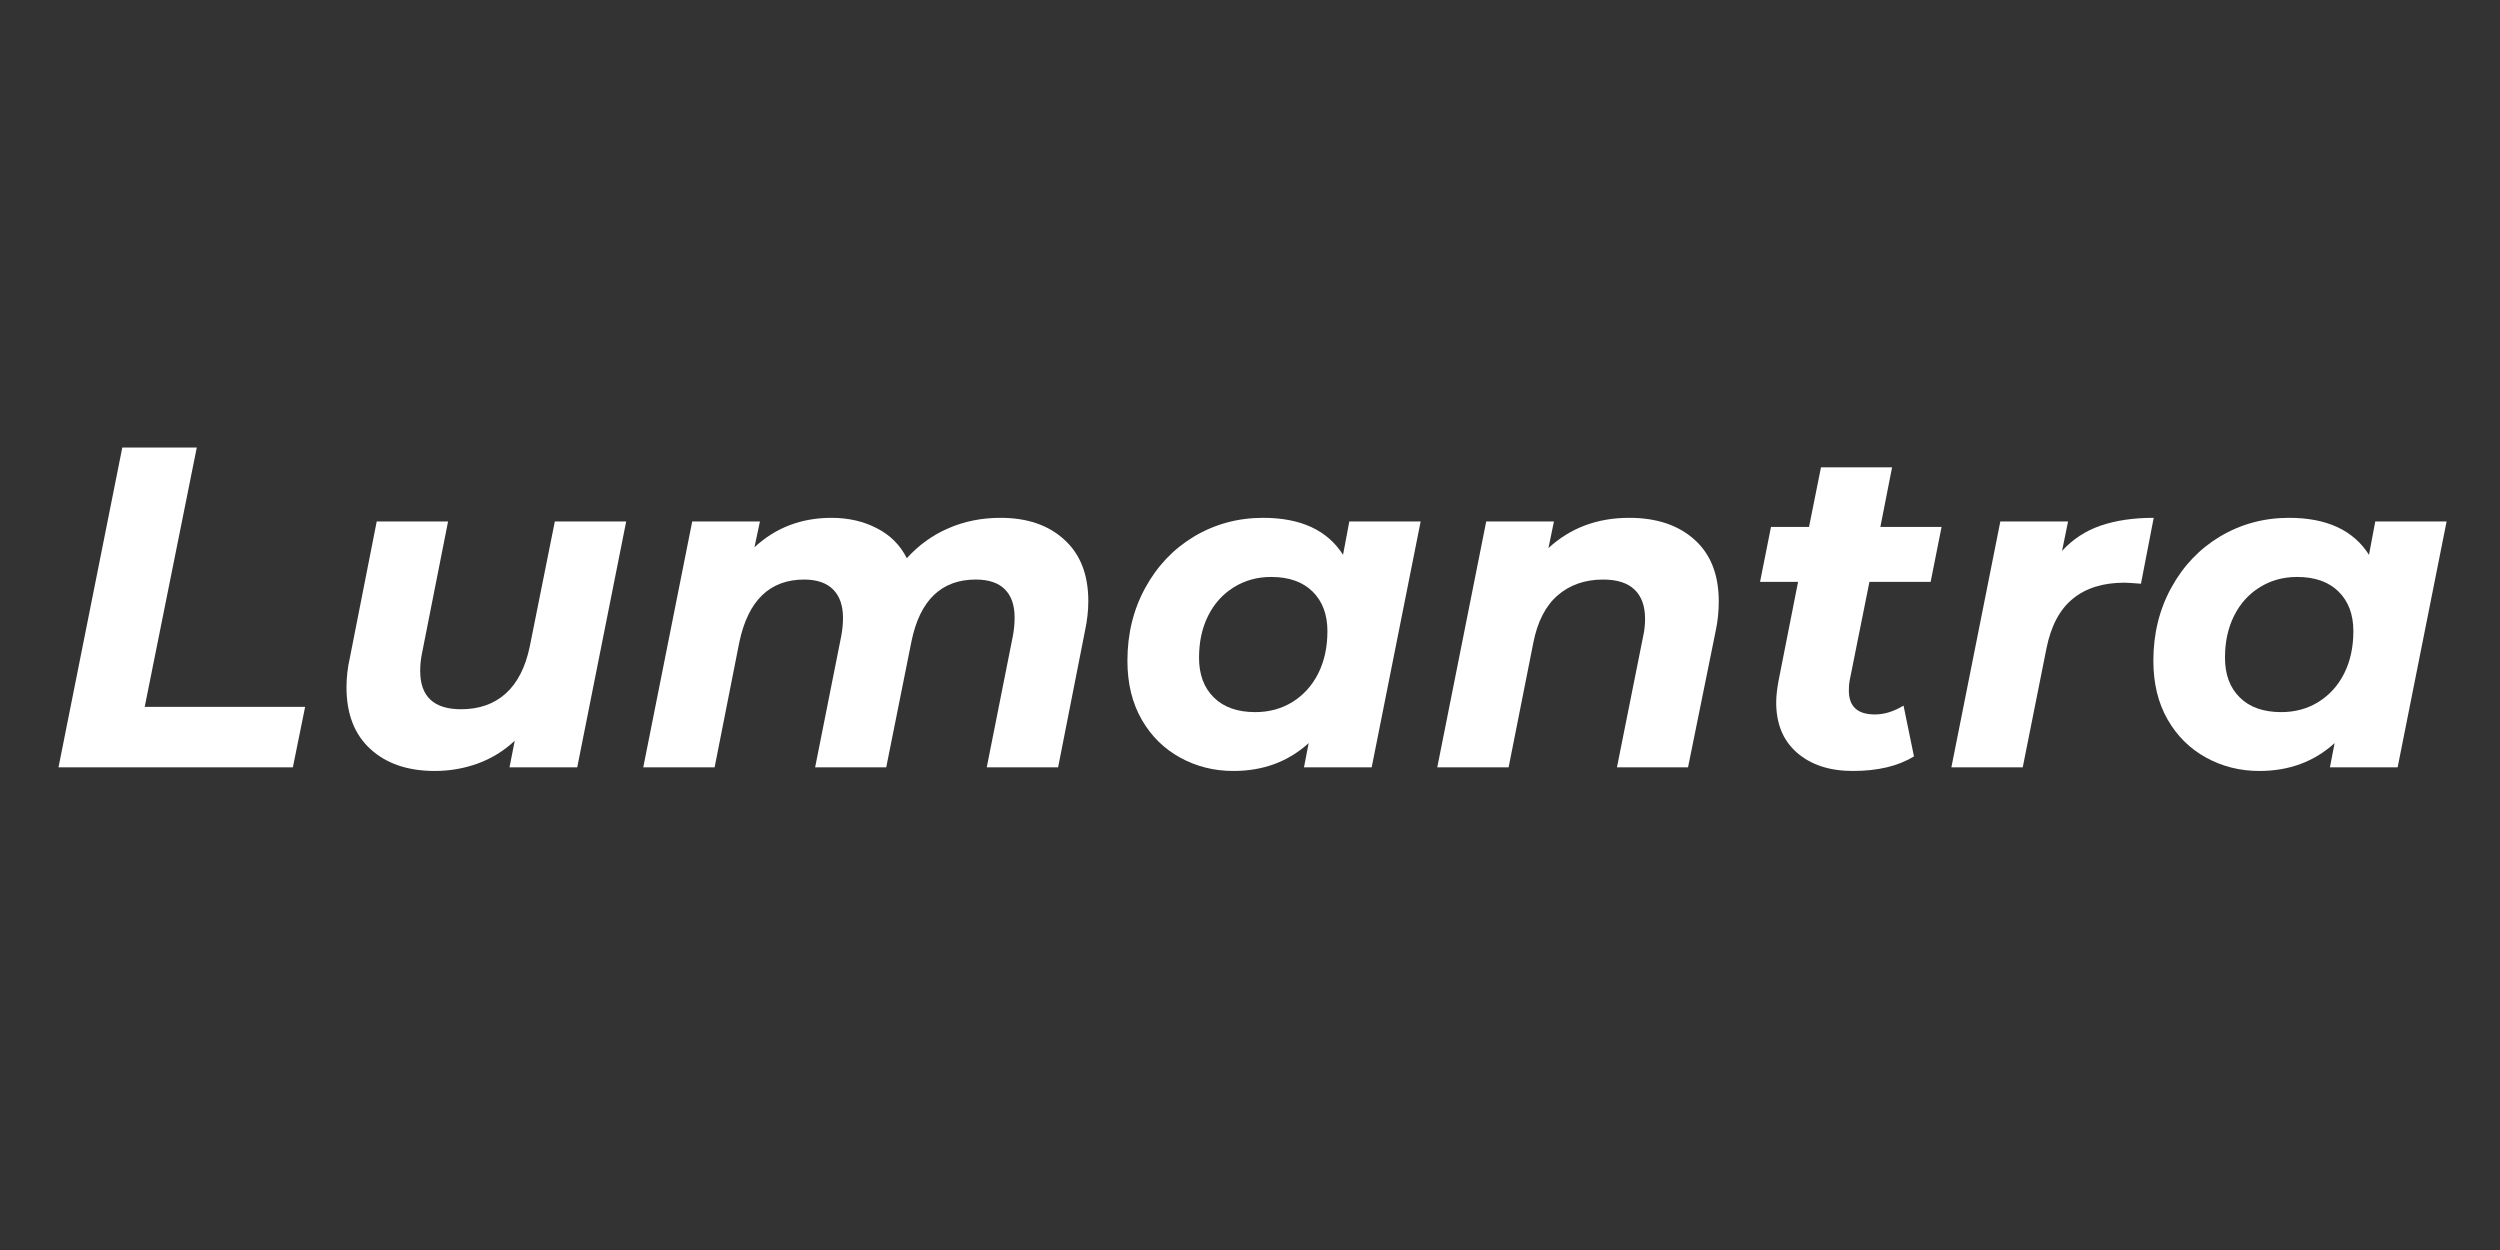
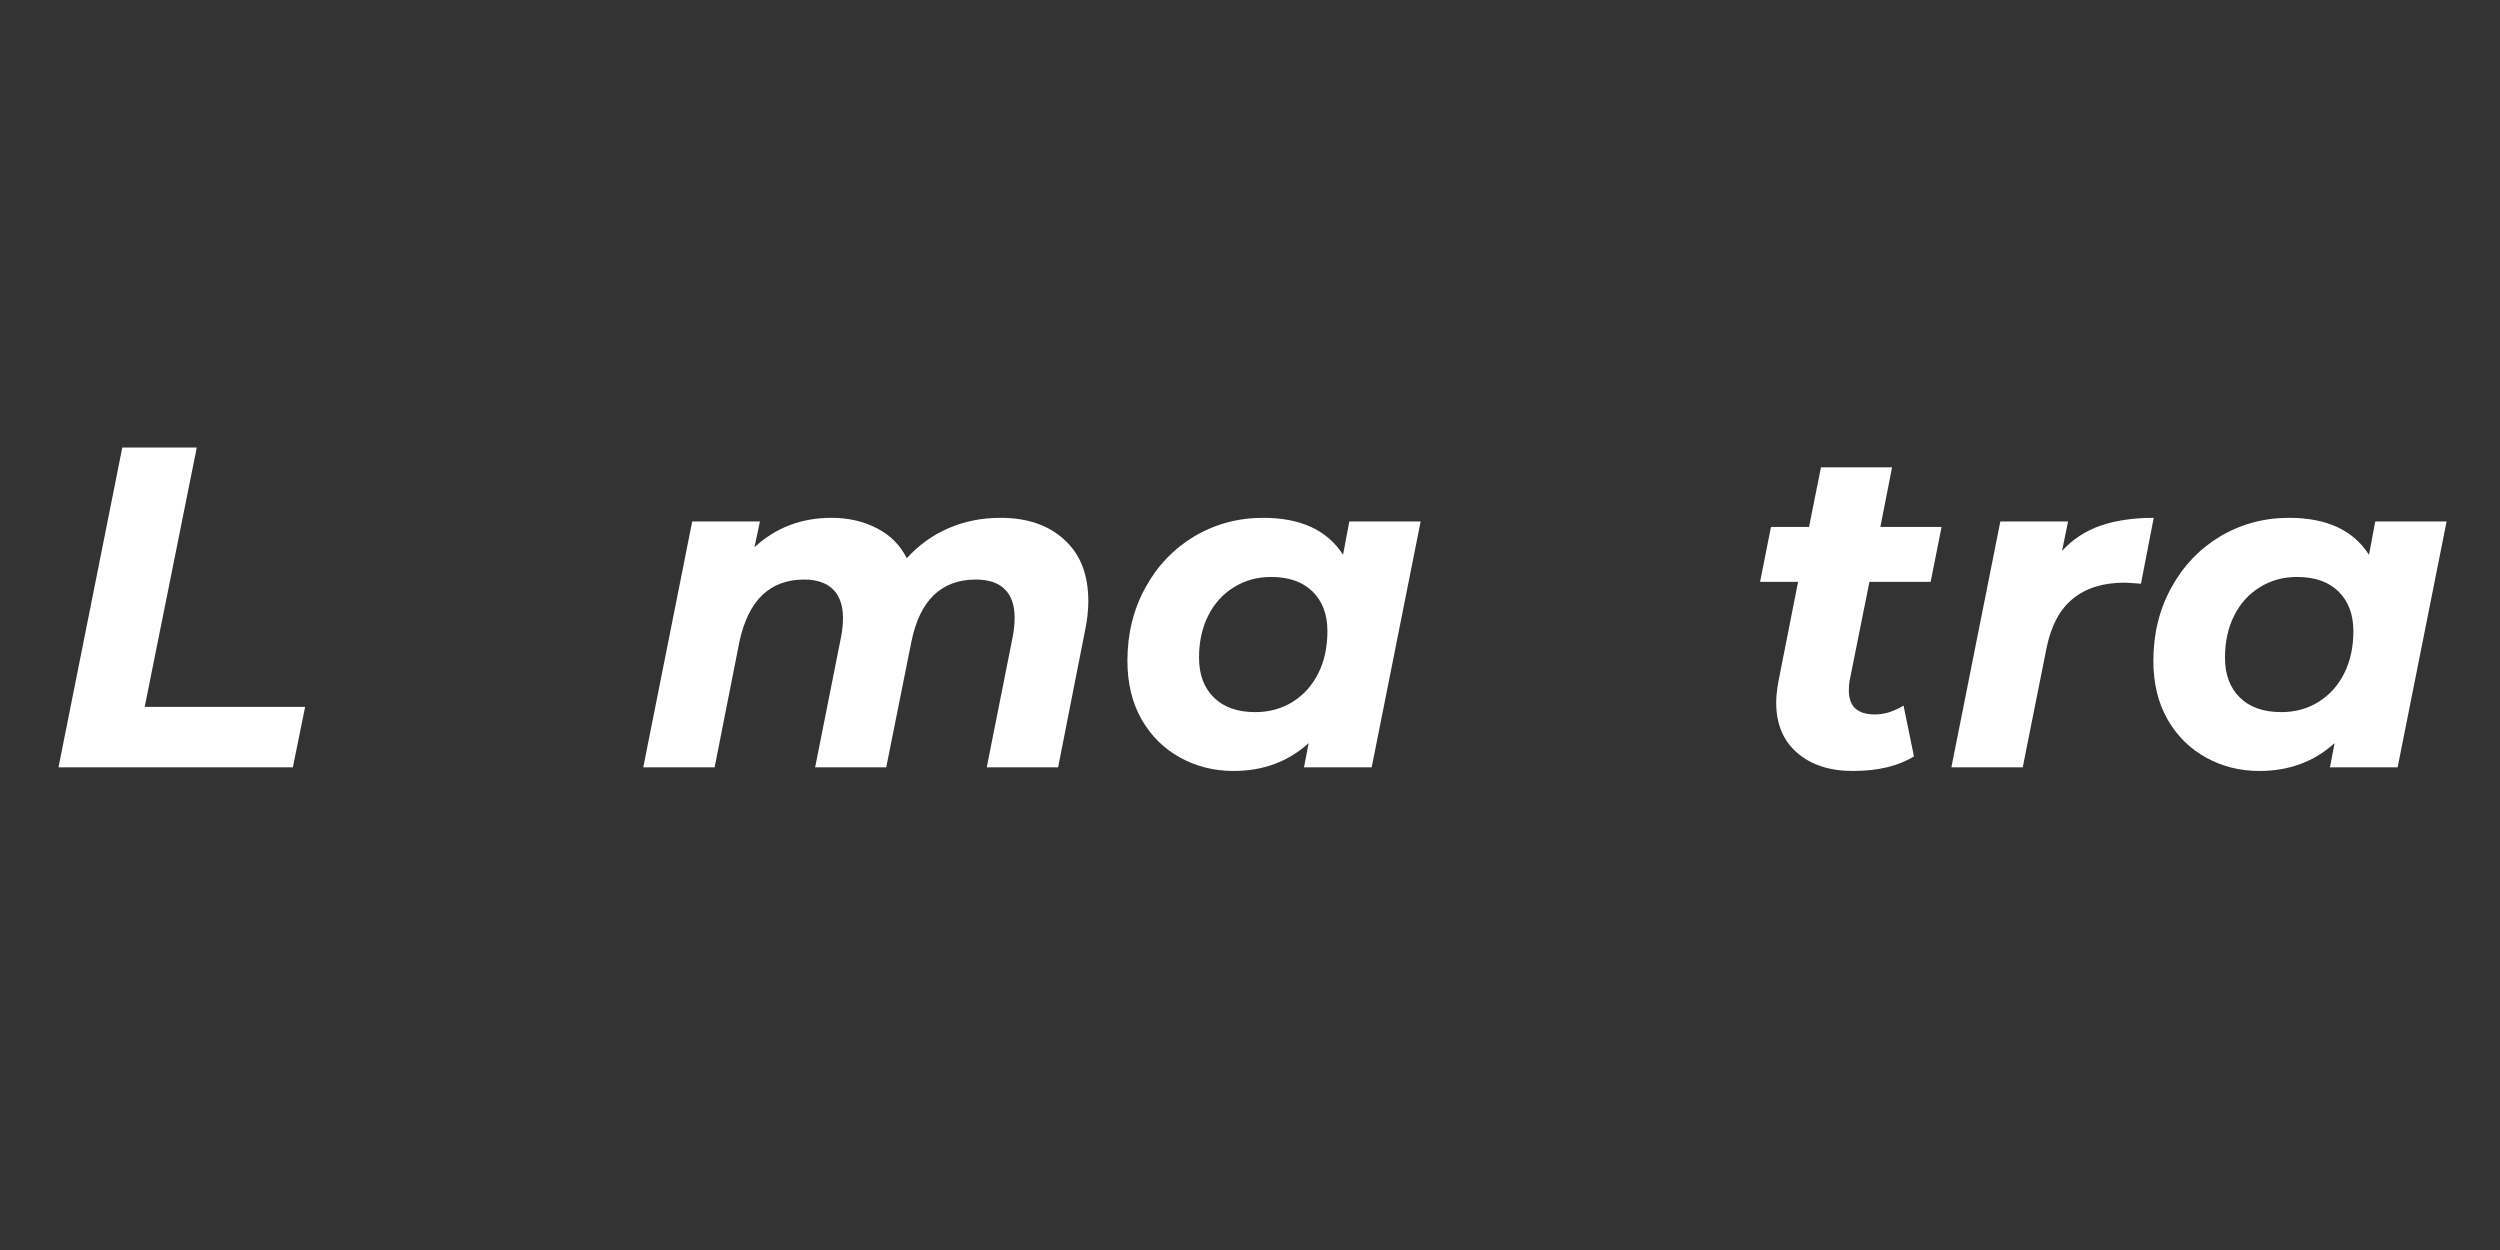
<svg xmlns="http://www.w3.org/2000/svg" width="200" zoomAndPan="magnify" viewBox="0 0 150 75" height="100" preserveAspectRatio="xMidYMid meet" version="1.0">
  <rect x="0" y="0" width="150" height="75" fill="#333333" stroke="none" />
  <defs>
    <g />
  </defs>
  <g fill="#ffffff" fill-opacity="1">
    <g transform="translate(2.713, 46.039)">
      <g>
        <path d="M 4.625 -19.188 L 9.094 -19.188 L 5.969 -3.625 L 15.594 -3.625 L 14.859 0 L 0.797 0 Z M 4.625 -19.188 " />
      </g>
    </g>
  </g>
  <g fill="#ffffff" fill-opacity="1">
    <g transform="translate(19.259, 46.039)">
      <g>
-         <path d="M 18.312 -14.75 L 15.375 0 L 11.312 0 L 11.625 -1.594 C 10.977 -0.988 10.242 -0.535 9.422 -0.234 C 8.598 0.066 7.734 0.219 6.828 0.219 C 5.211 0.219 3.926 -0.219 2.969 -1.094 C 2.008 -1.969 1.531 -3.203 1.531 -4.797 C 1.531 -5.398 1.598 -5.992 1.734 -6.578 L 3.344 -14.75 L 7.625 -14.75 L 6.062 -6.844 C 5.988 -6.5 5.953 -6.145 5.953 -5.781 C 5.953 -4.25 6.77 -3.484 8.406 -3.484 C 9.488 -3.484 10.379 -3.797 11.078 -4.422 C 11.785 -5.055 12.27 -6.004 12.531 -7.266 L 14.031 -14.75 Z M 18.312 -14.75 " />
-       </g>
+         </g>
    </g>
  </g>
  <g fill="#ffffff" fill-opacity="1">
    <g transform="translate(38.08, 46.039)">
      <g>
        <path d="M 21.953 -14.969 C 23.555 -14.969 24.832 -14.531 25.781 -13.656 C 26.738 -12.789 27.219 -11.562 27.219 -9.969 C 27.219 -9.383 27.148 -8.785 27.016 -8.172 L 25.406 0 L 21.125 0 L 22.688 -7.859 C 22.758 -8.223 22.797 -8.598 22.797 -8.984 C 22.797 -9.734 22.598 -10.301 22.203 -10.688 C 21.816 -11.07 21.238 -11.266 20.469 -11.266 C 18.406 -11.266 17.117 -10.031 16.609 -7.562 L 15.094 0 L 10.828 0 L 12.391 -7.859 C 12.461 -8.223 12.5 -8.594 12.5 -8.969 C 12.5 -9.707 12.301 -10.273 11.906 -10.672 C 11.508 -11.066 10.93 -11.266 10.172 -11.266 C 8.109 -11.266 6.812 -10.016 6.281 -7.516 L 4.797 0 L 0.516 0 L 3.453 -14.75 L 7.516 -14.75 L 7.188 -13.203 C 8.457 -14.379 10 -14.969 11.812 -14.969 C 12.832 -14.969 13.738 -14.758 14.531 -14.344 C 15.332 -13.938 15.93 -13.336 16.328 -12.547 C 17.047 -13.336 17.879 -13.938 18.828 -14.344 C 19.773 -14.758 20.816 -14.969 21.953 -14.969 Z M 21.953 -14.969 " />
      </g>
    </g>
  </g>
  <g fill="#ffffff" fill-opacity="1">
    <g transform="translate(66.817, 46.039)">
      <g>
        <path d="M 18.422 -14.75 L 15.484 0 L 11.422 0 L 11.703 -1.453 C 10.473 -0.336 8.969 0.219 7.188 0.219 C 6.031 0.219 4.969 -0.047 4 -0.578 C 3.031 -1.109 2.258 -1.867 1.688 -2.859 C 1.113 -3.859 0.828 -5.035 0.828 -6.391 C 0.828 -8.016 1.188 -9.477 1.906 -10.781 C 2.625 -12.094 3.602 -13.117 4.844 -13.859 C 6.094 -14.598 7.469 -14.969 8.969 -14.969 C 11.227 -14.969 12.828 -14.227 13.766 -12.75 L 14.141 -14.75 Z M 8.5 -3.312 C 9.332 -3.312 10.078 -3.516 10.734 -3.922 C 11.398 -4.336 11.914 -4.91 12.281 -5.641 C 12.645 -6.367 12.828 -7.211 12.828 -8.172 C 12.828 -9.172 12.531 -9.961 11.938 -10.547 C 11.344 -11.129 10.516 -11.422 9.453 -11.422 C 8.609 -11.422 7.859 -11.211 7.203 -10.797 C 6.547 -10.391 6.035 -9.82 5.672 -9.094 C 5.305 -8.363 5.125 -7.523 5.125 -6.578 C 5.125 -5.566 5.422 -4.77 6.016 -4.188 C 6.609 -3.602 7.438 -3.312 8.5 -3.312 Z M 8.5 -3.312 " />
      </g>
    </g>
  </g>
  <g fill="#ffffff" fill-opacity="1">
    <g transform="translate(85.72, 46.039)">
      <g>
-         <path d="M 12.031 -14.969 C 13.676 -14.969 14.984 -14.531 15.953 -13.656 C 16.922 -12.789 17.406 -11.555 17.406 -9.953 C 17.406 -9.348 17.344 -8.754 17.219 -8.172 L 15.562 0 L 11.297 0 L 12.875 -7.891 C 12.945 -8.203 12.984 -8.539 12.984 -8.906 C 12.984 -9.676 12.773 -10.258 12.359 -10.656 C 11.941 -11.062 11.312 -11.266 10.469 -11.266 C 9.375 -11.266 8.461 -10.945 7.734 -10.312 C 7.016 -9.688 6.531 -8.742 6.281 -7.484 L 4.797 0 L 0.516 0 L 3.453 -14.75 L 7.516 -14.75 L 7.188 -13.156 C 8.5 -14.363 10.113 -14.969 12.031 -14.969 Z M 12.031 -14.969 " />
-       </g>
+         </g>
    </g>
  </g>
  <g fill="#ffffff" fill-opacity="1">
    <g transform="translate(104.65, 46.039)">
      <g>
        <path d="M 6.328 -5.203 C 6.297 -5.055 6.281 -4.859 6.281 -4.609 C 6.281 -3.648 6.801 -3.172 7.844 -3.172 C 8.406 -3.172 8.977 -3.348 9.562 -3.703 L 10.188 -0.656 C 9.238 -0.07 8.016 0.219 6.516 0.219 C 5.129 0.219 4.016 -0.145 3.172 -0.875 C 2.336 -1.602 1.922 -2.609 1.922 -3.891 C 1.922 -4.254 1.969 -4.688 2.062 -5.188 L 3.234 -11.125 L 0.953 -11.125 L 1.609 -14.422 L 3.891 -14.422 L 4.609 -18 L 8.875 -18 L 8.172 -14.422 L 11.844 -14.422 L 11.188 -11.125 L 7.516 -11.125 Z M 6.328 -5.203 " />
      </g>
    </g>
  </g>
  <g fill="#ffffff" fill-opacity="1">
    <g transform="translate(116.567, 46.039)">
      <g>
        <path d="M 7.156 -12.984 C 7.789 -13.68 8.562 -14.188 9.469 -14.5 C 10.375 -14.812 11.438 -14.969 12.656 -14.969 L 11.891 -11.016 C 11.379 -11.055 11.051 -11.078 10.906 -11.078 C 9.613 -11.078 8.578 -10.754 7.797 -10.109 C 7.016 -9.473 6.488 -8.477 6.219 -7.125 L 4.797 0 L 0.516 0 L 3.453 -14.75 L 7.516 -14.75 Z M 7.156 -12.984 " />
      </g>
    </g>
  </g>
  <g fill="#ffffff" fill-opacity="1">
    <g transform="translate(128.374, 46.039)">
      <g>
        <path d="M 18.422 -14.75 L 15.484 0 L 11.422 0 L 11.703 -1.453 C 10.473 -0.336 8.969 0.219 7.188 0.219 C 6.031 0.219 4.969 -0.047 4 -0.578 C 3.031 -1.109 2.258 -1.867 1.688 -2.859 C 1.113 -3.859 0.828 -5.035 0.828 -6.391 C 0.828 -8.016 1.188 -9.477 1.906 -10.781 C 2.625 -12.094 3.602 -13.117 4.844 -13.859 C 6.094 -14.598 7.469 -14.969 8.969 -14.969 C 11.227 -14.969 12.828 -14.227 13.766 -12.75 L 14.141 -14.75 Z M 8.5 -3.312 C 9.332 -3.312 10.078 -3.516 10.734 -3.922 C 11.398 -4.336 11.914 -4.91 12.281 -5.641 C 12.645 -6.367 12.828 -7.211 12.828 -8.172 C 12.828 -9.172 12.531 -9.961 11.938 -10.547 C 11.344 -11.129 10.516 -11.422 9.453 -11.422 C 8.609 -11.422 7.859 -11.211 7.203 -10.797 C 6.547 -10.391 6.035 -9.82 5.672 -9.094 C 5.305 -8.363 5.125 -7.523 5.125 -6.578 C 5.125 -5.566 5.422 -4.77 6.016 -4.188 C 6.609 -3.602 7.438 -3.312 8.5 -3.312 Z M 8.5 -3.312 " />
      </g>
    </g>
  </g>
</svg>